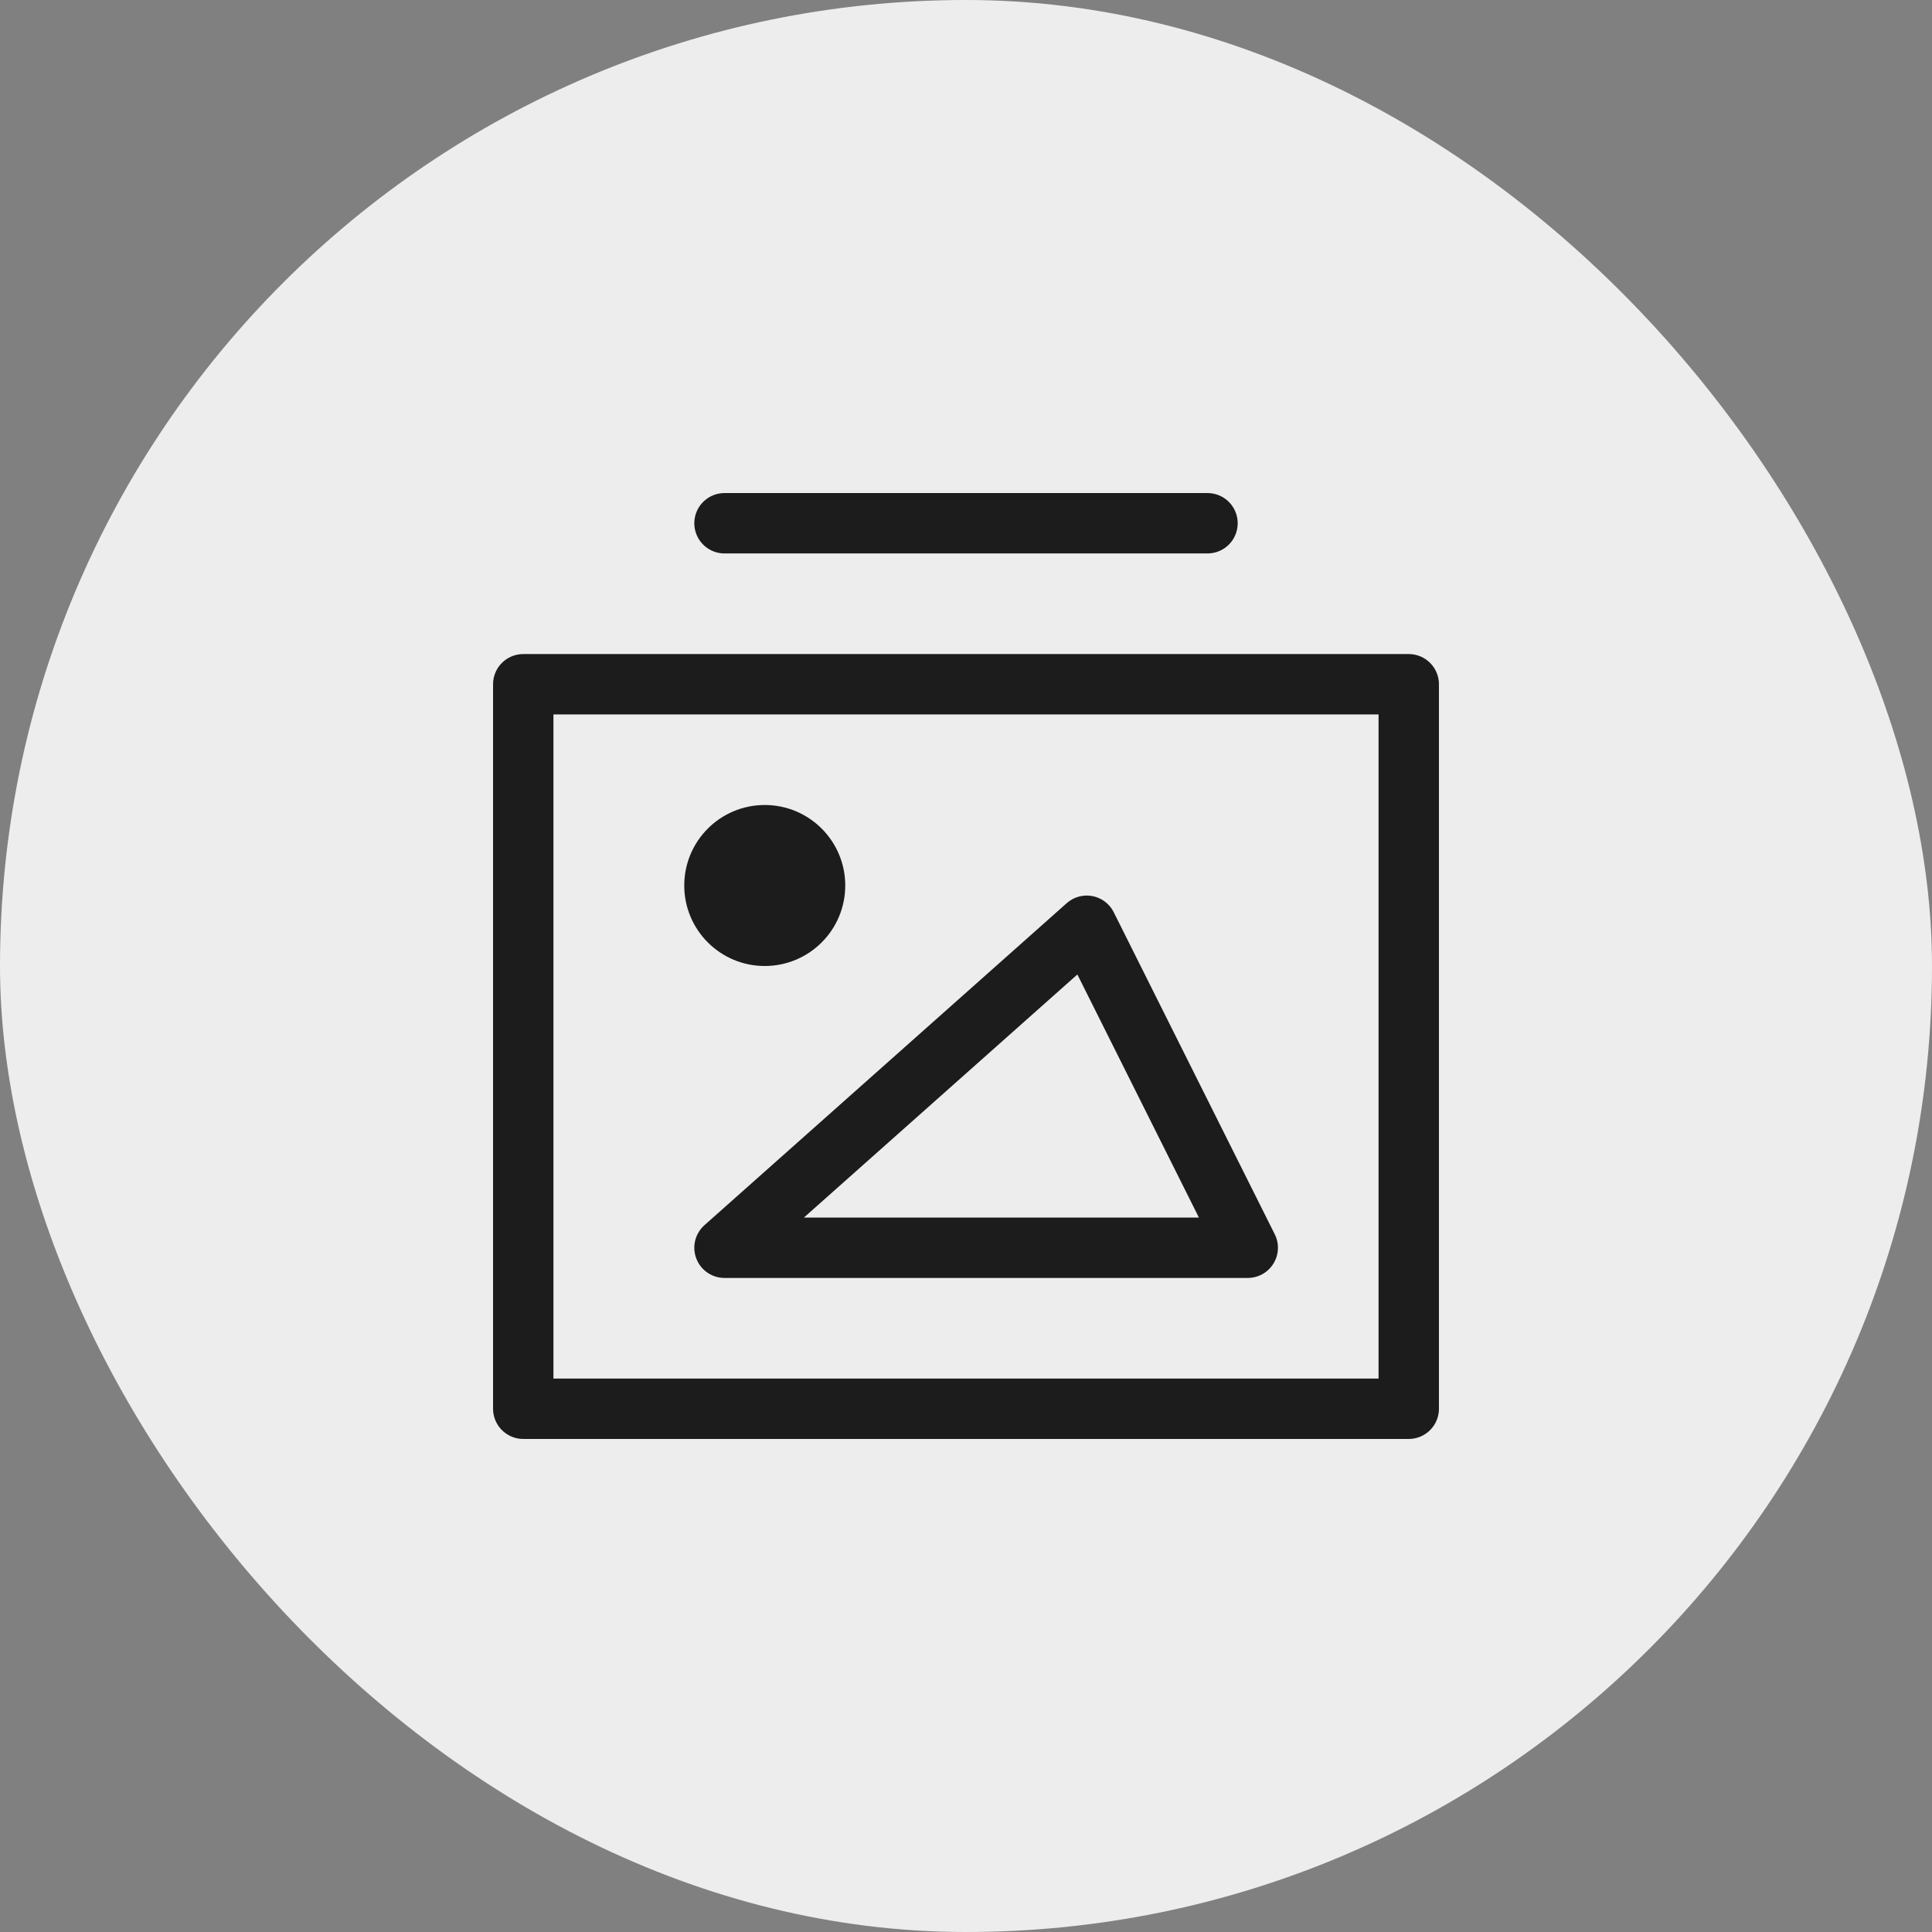
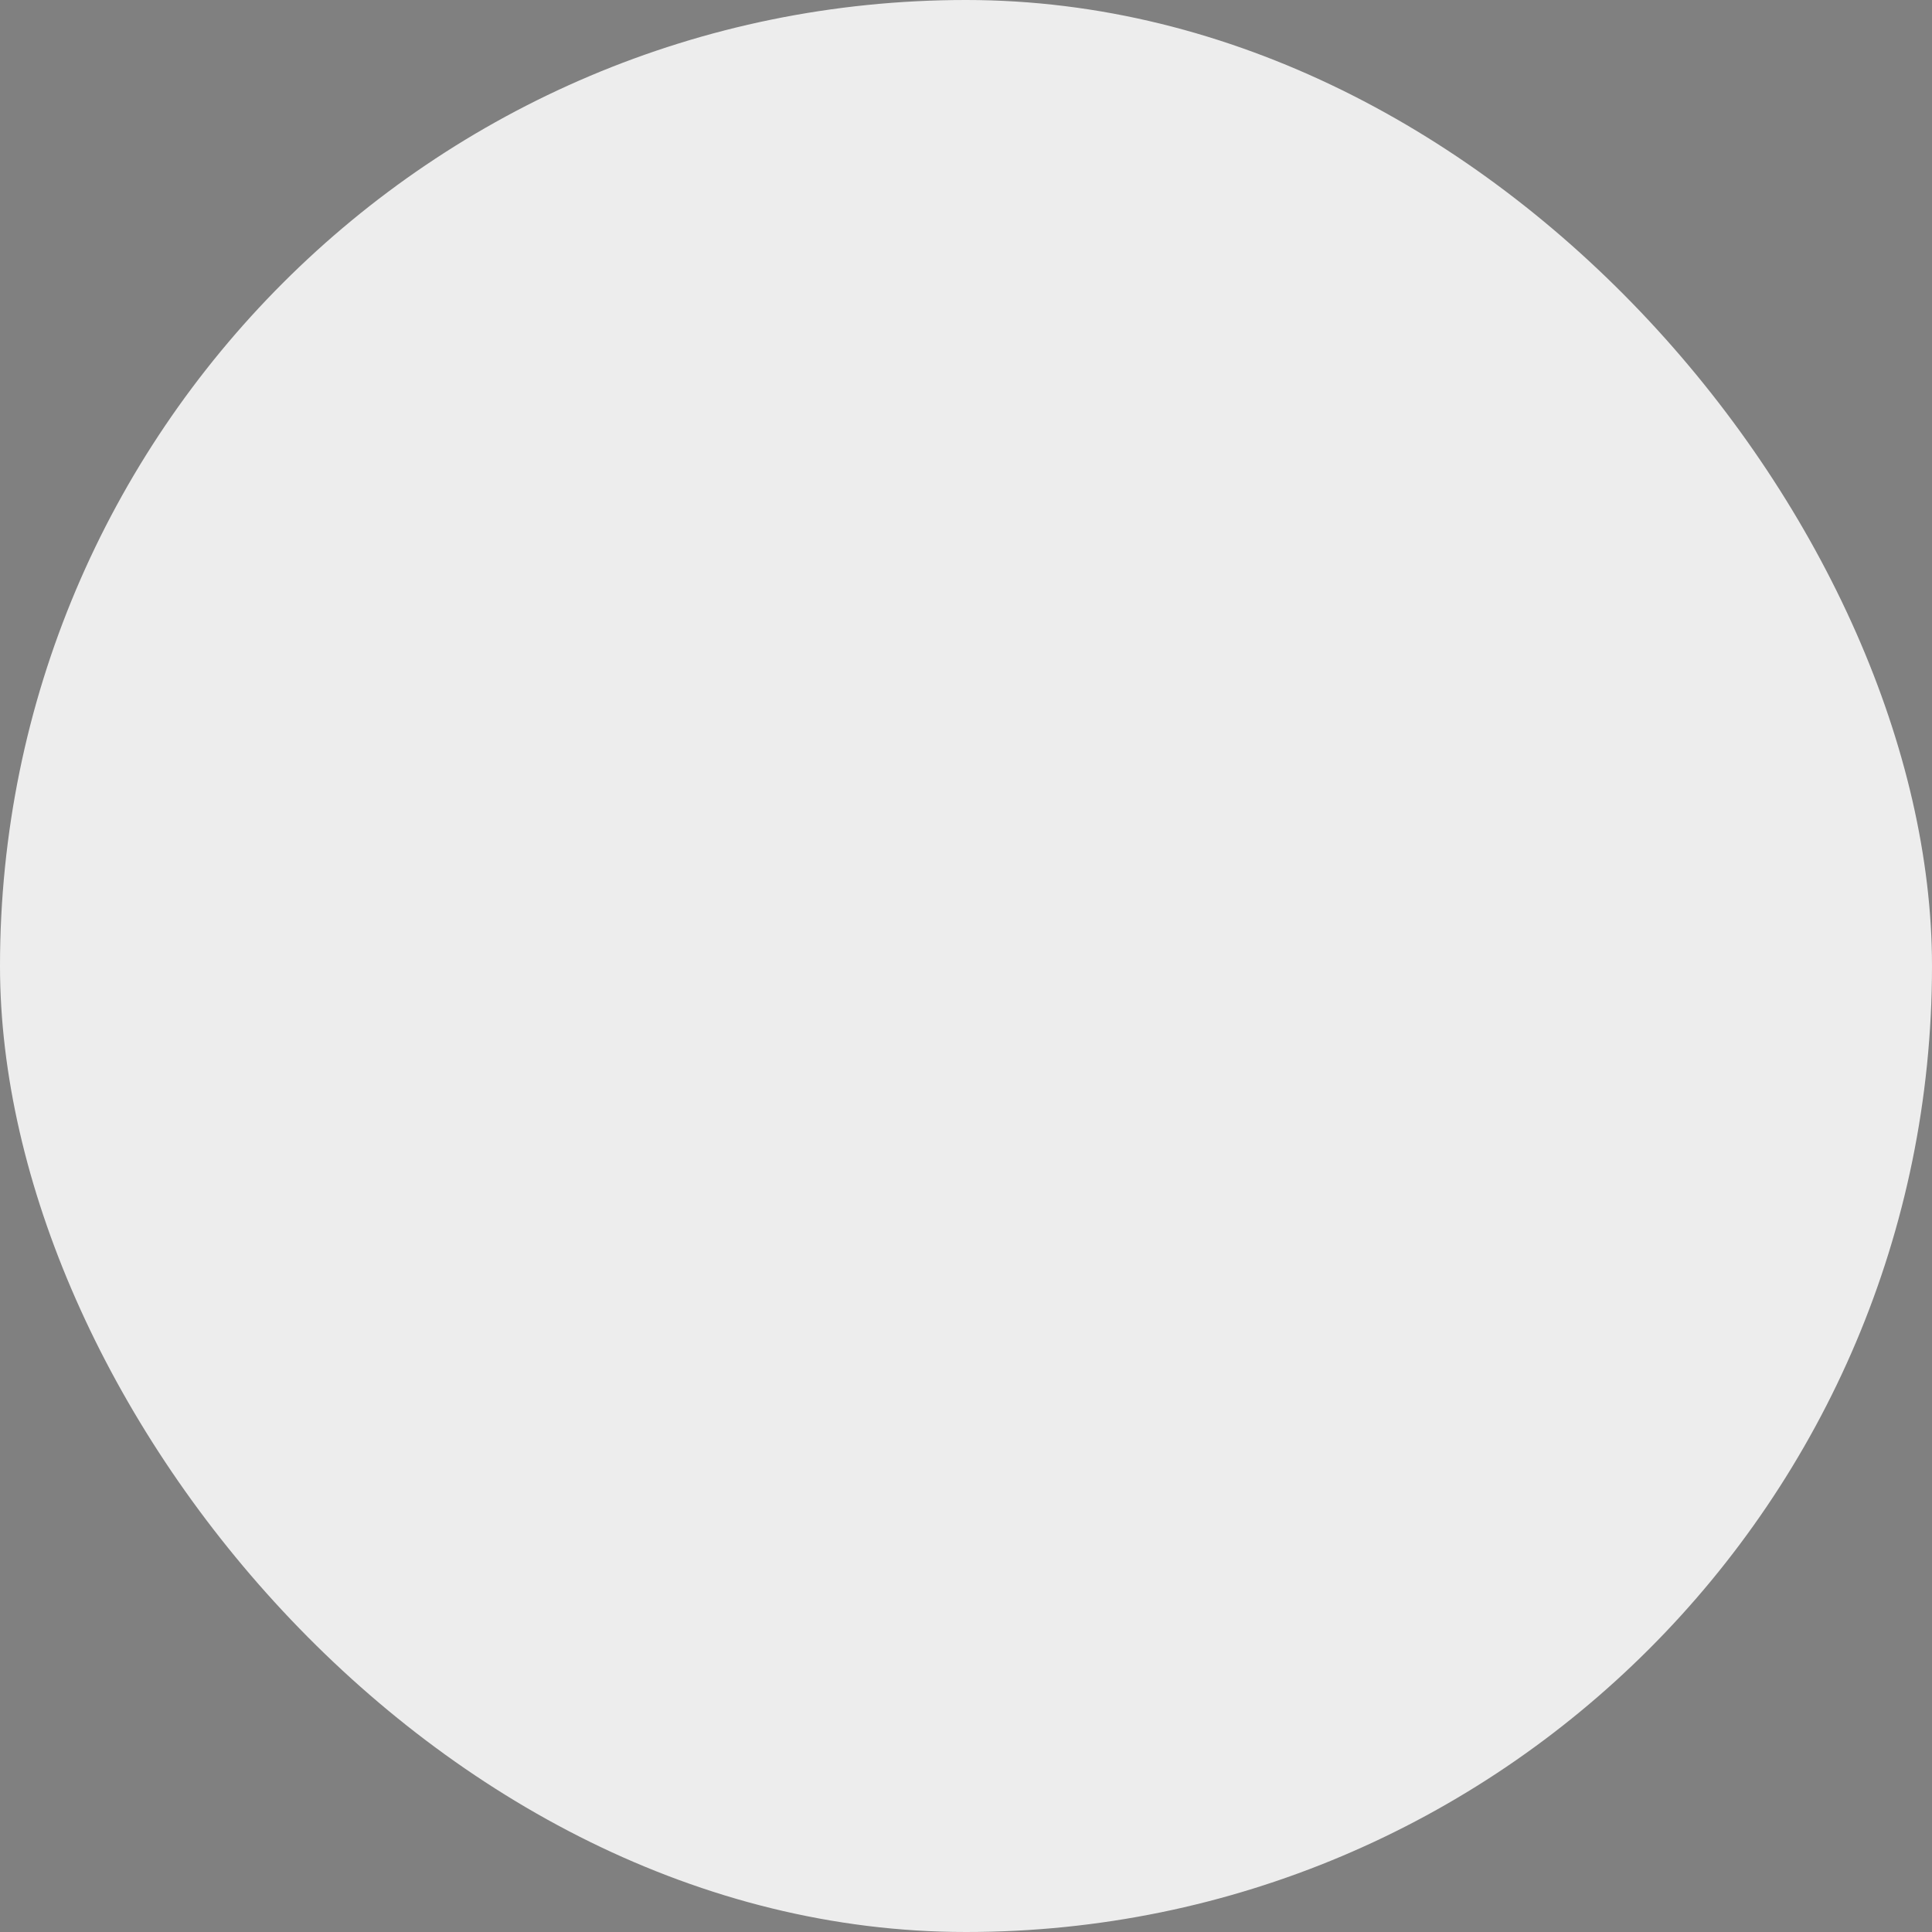
<svg xmlns="http://www.w3.org/2000/svg" height="24" width="24" viewBox="0 0 24 24">
  <rect x="0" y="0" width="24" height="24" fill="#808080" stroke="none" />
  <title>img stack</title>
  <rect data-element="frame" x="0" y="0" width="24" height="24" rx="24" ry="24" stroke="none" fill="#ededed" />
  <g transform="translate(6 6) scale(0.5)" stroke-linejoin="round" fill="none" stroke="#1c1c1c" stroke-linecap="round" class="nc-icon-wrapper" stroke-width="1.5">
-     <rect x="1" y="5" width="22" height="18" />
-     <line x1="6" y1="1" x2="18" y2="1" stroke="#1c1c1c" />
-     <polygon points="6 19 15 11 19 19 6 19" stroke="#1c1c1c" />
-     <circle cx="7" cy="10" r="2" stroke="none" fill="#1c1c1c" />
-   </g>
+     </g>
</svg>